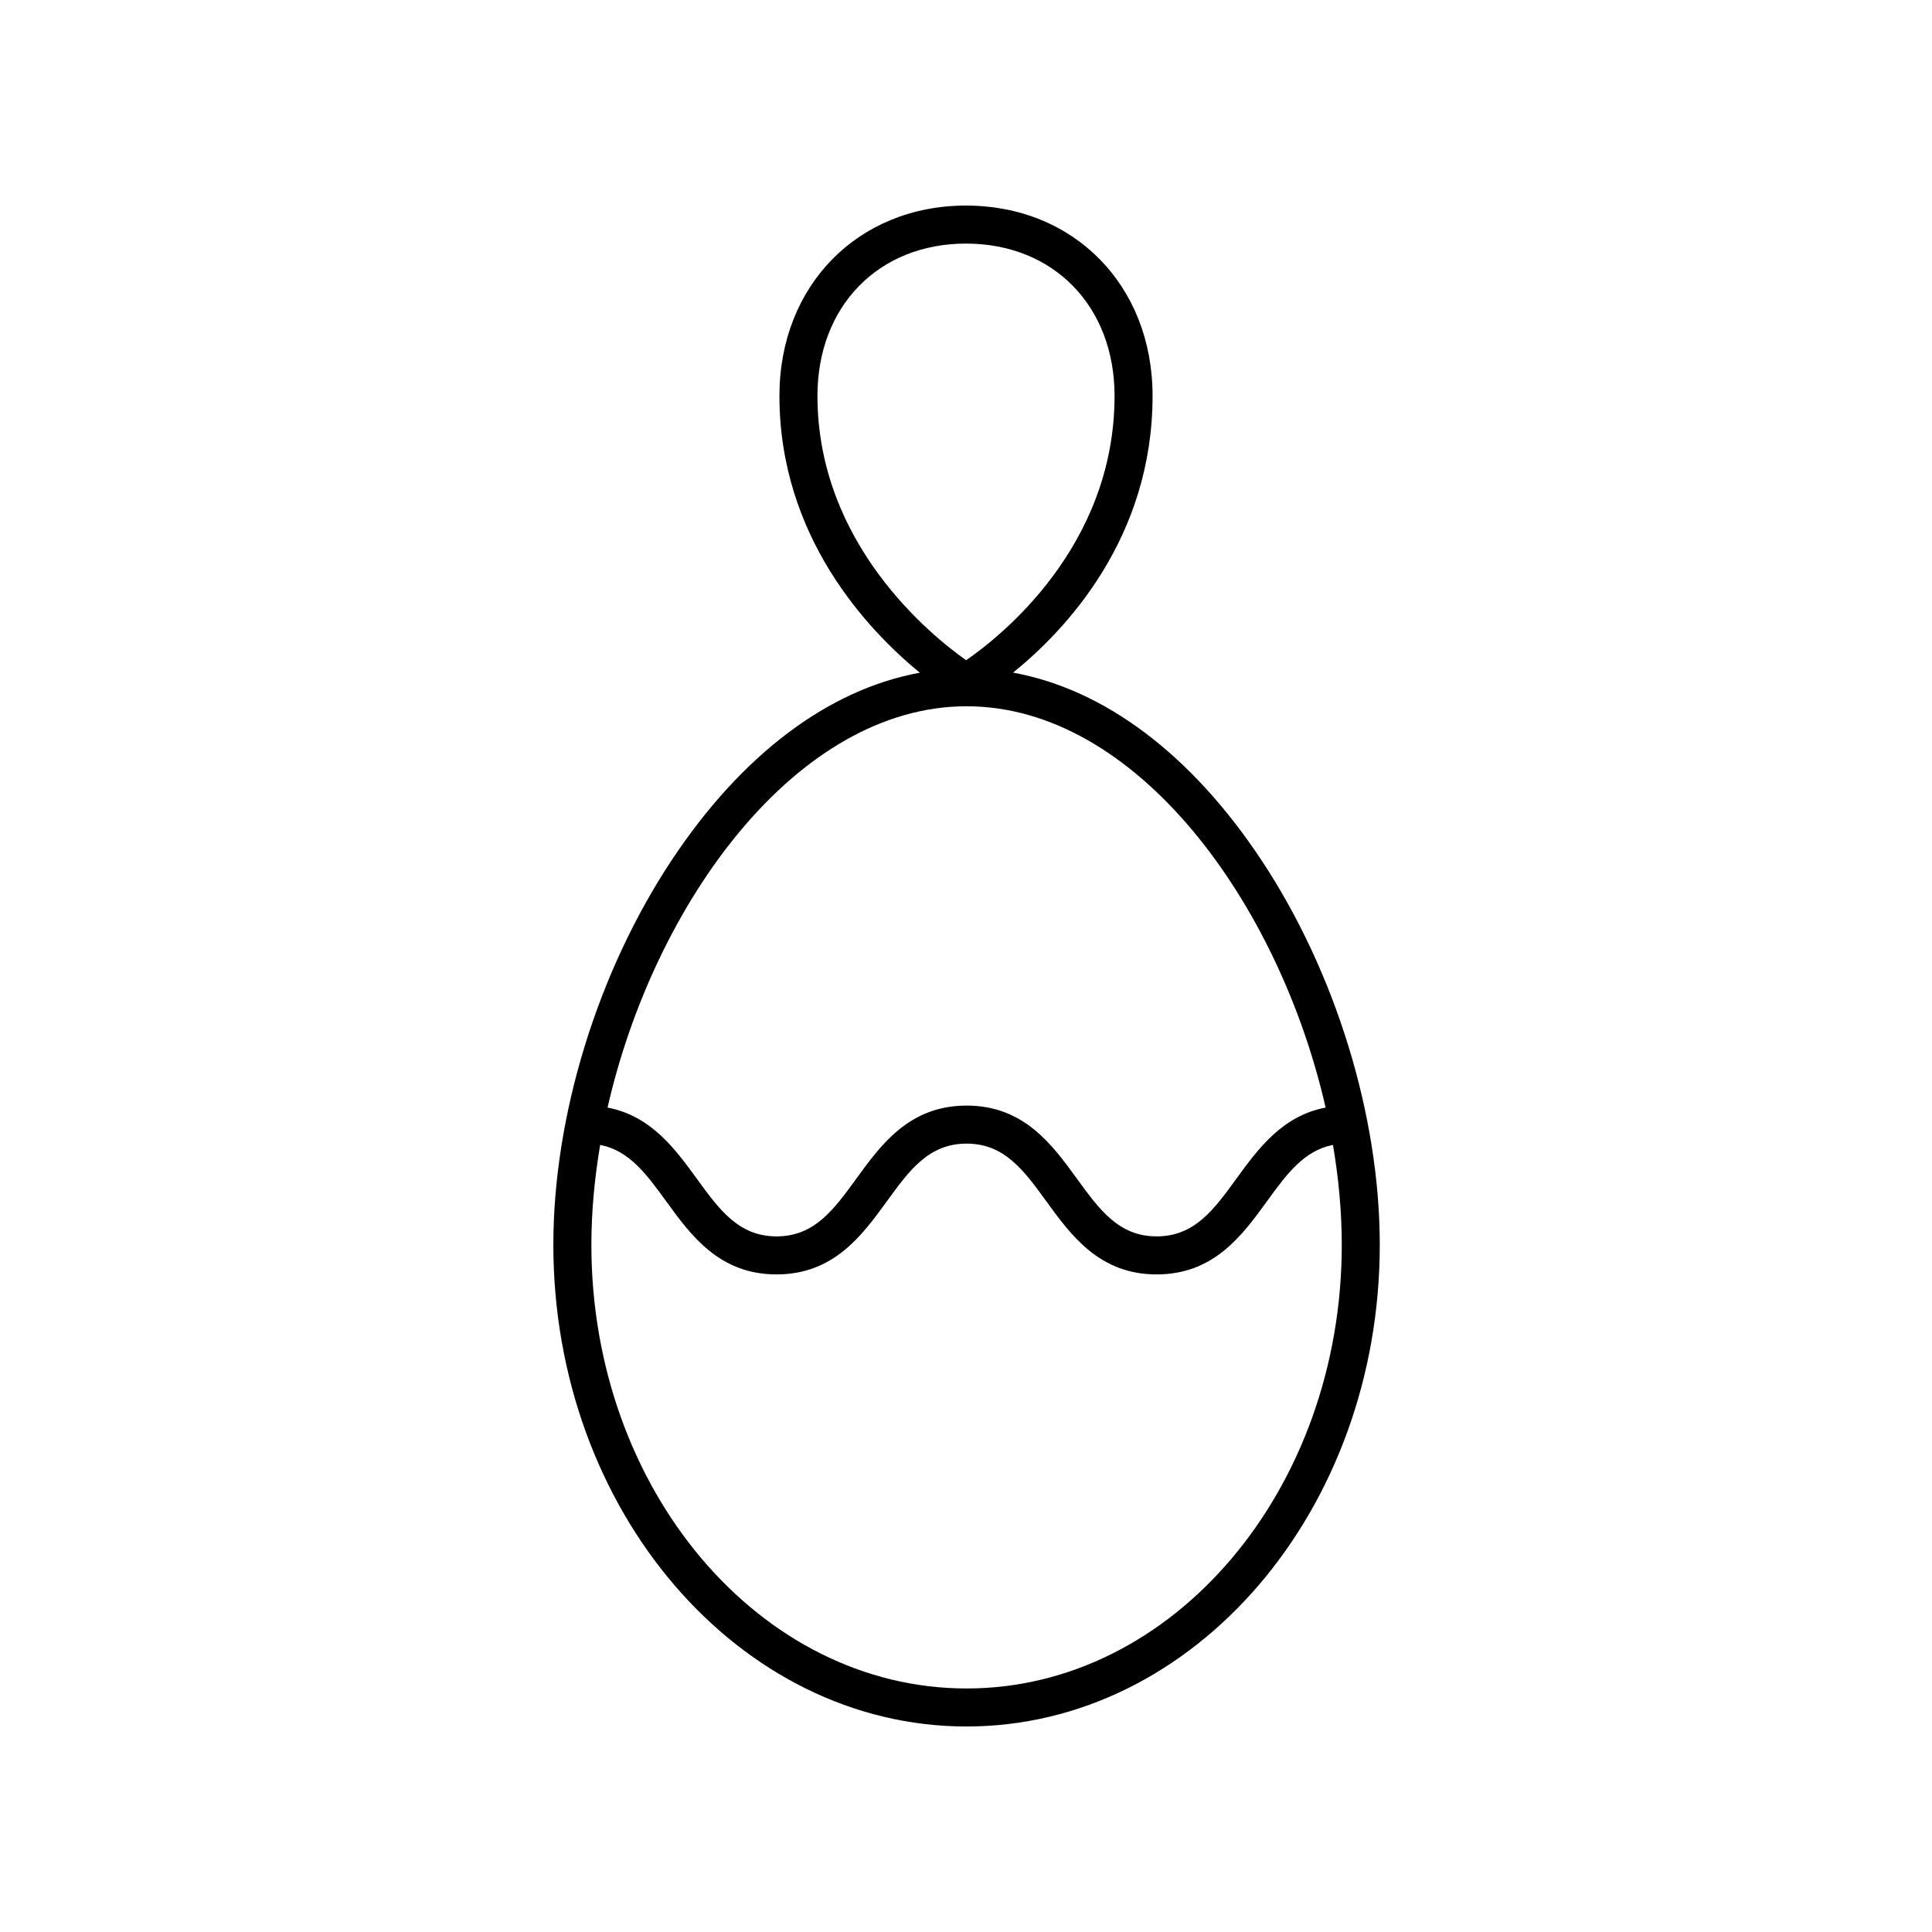
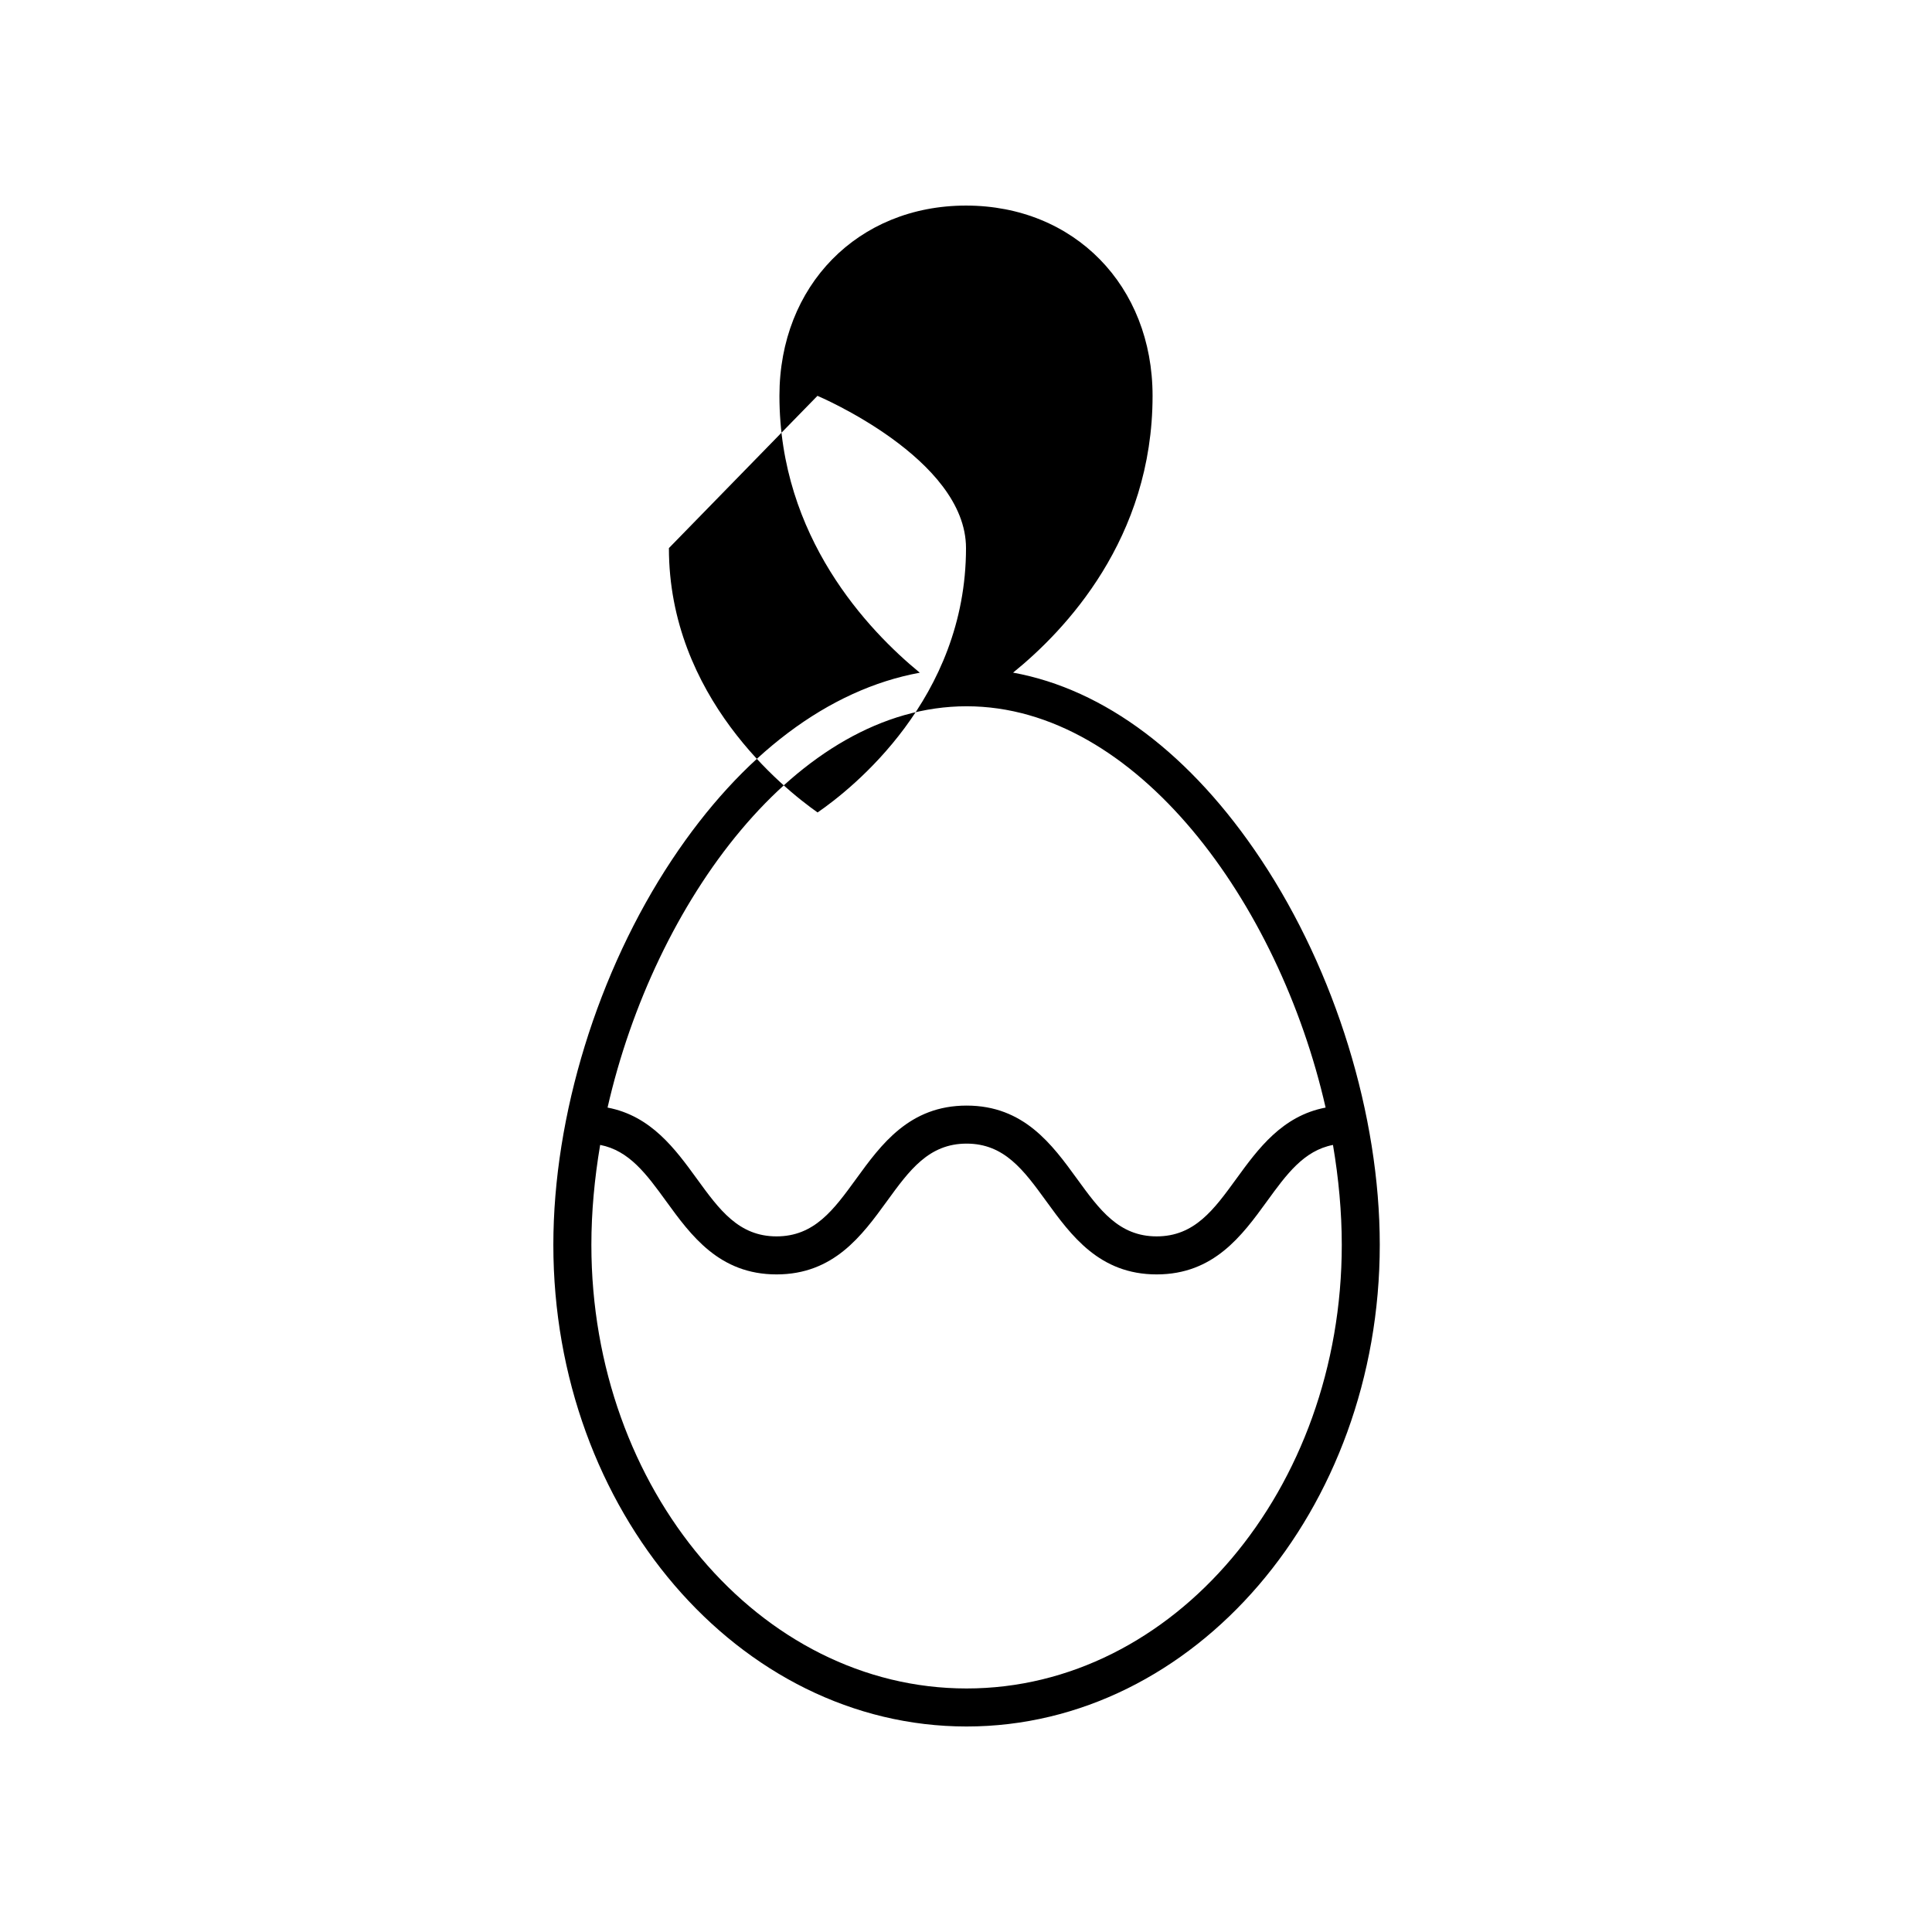
<svg xmlns="http://www.w3.org/2000/svg" fill="#000000" width="800px" height="800px" version="1.1" viewBox="144 144 512 512">
-   <path d="m412.47 322.26c13.789-11.156 36.973-35.492 36.973-73.359 0-29.219-20.793-50.422-49.441-50.422s-49.445 21.207-49.445 50.422c0 37.418 23.465 62.105 37.199 73.375-24.148 4.414-47.109 21.598-65.676 49.562-19.684 29.652-31.438 67.805-31.438 102.06 0 70.383 49.125 127.64 109.51 127.64 60.383-0.004 109.5-57.262 109.5-127.65 0-34.254-11.754-72.406-31.438-102.06-18.586-27.992-41.57-45.18-65.746-49.574zm-51.836-73.359c0-23.758 16.188-40.348 39.367-40.348s39.367 16.59 39.367 40.348c0 39.938-30.227 63.785-39.332 70.062-9.113-6.414-39.402-30.715-39.402-70.062zm138.95 224.99c0 64.828-44.605 117.57-99.43 117.57-54.828 0-99.434-52.738-99.434-117.57 0-8.656 0.82-17.559 2.328-26.477 7.723 1.5 12.293 7.777 17.477 14.91 6.609 9.098 14.102 19.406 29.262 19.406s22.652-10.309 29.262-19.406c5.945-8.184 11.082-15.254 21.109-15.254 10.023 0 15.16 7.07 21.105 15.254 6.609 9.098 14.102 19.406 29.258 19.406 15.16 0 22.648-10.309 29.258-19.406 5.18-7.133 9.754-13.41 17.473-14.906 1.512 8.918 2.332 17.816 2.332 26.473zm-27.953-17.492c-5.945 8.188-11.082 15.254-21.105 15.254-10.023 0-15.16-7.07-21.105-15.254-6.609-9.098-14.102-19.406-29.258-19.406-15.16 0-22.652 10.309-29.262 19.406-5.945 8.184-11.082 15.254-21.109 15.254s-15.164-7.07-21.109-15.254c-5.738-7.898-12.16-16.695-23.676-18.879 12.363-54.293 50.172-106.35 95.148-106.35 44.973 0 82.781 52.055 95.145 106.35-11.512 2.184-17.93 10.98-23.668 18.879z" />
+   <path d="m412.47 322.26c13.789-11.156 36.973-35.492 36.973-73.359 0-29.219-20.793-50.422-49.441-50.422s-49.445 21.207-49.445 50.422c0 37.418 23.465 62.105 37.199 73.375-24.148 4.414-47.109 21.598-65.676 49.562-19.684 29.652-31.438 67.805-31.438 102.06 0 70.383 49.125 127.64 109.51 127.64 60.383-0.004 109.5-57.262 109.5-127.65 0-34.254-11.754-72.406-31.438-102.06-18.586-27.992-41.57-45.18-65.746-49.574zm-51.836-73.359s39.367 16.59 39.367 40.348c0 39.938-30.227 63.785-39.332 70.062-9.113-6.414-39.402-30.715-39.402-70.062zm138.95 224.99c0 64.828-44.605 117.57-99.43 117.57-54.828 0-99.434-52.738-99.434-117.57 0-8.656 0.82-17.559 2.328-26.477 7.723 1.5 12.293 7.777 17.477 14.91 6.609 9.098 14.102 19.406 29.262 19.406s22.652-10.309 29.262-19.406c5.945-8.184 11.082-15.254 21.109-15.254 10.023 0 15.16 7.07 21.105 15.254 6.609 9.098 14.102 19.406 29.258 19.406 15.16 0 22.648-10.309 29.258-19.406 5.18-7.133 9.754-13.41 17.473-14.906 1.512 8.918 2.332 17.816 2.332 26.473zm-27.953-17.492c-5.945 8.188-11.082 15.254-21.105 15.254-10.023 0-15.16-7.07-21.105-15.254-6.609-9.098-14.102-19.406-29.258-19.406-15.16 0-22.652 10.309-29.262 19.406-5.945 8.184-11.082 15.254-21.109 15.254s-15.164-7.07-21.109-15.254c-5.738-7.898-12.16-16.695-23.676-18.879 12.363-54.293 50.172-106.35 95.148-106.35 44.973 0 82.781 52.055 95.145 106.35-11.512 2.184-17.93 10.98-23.668 18.879z" />
</svg>